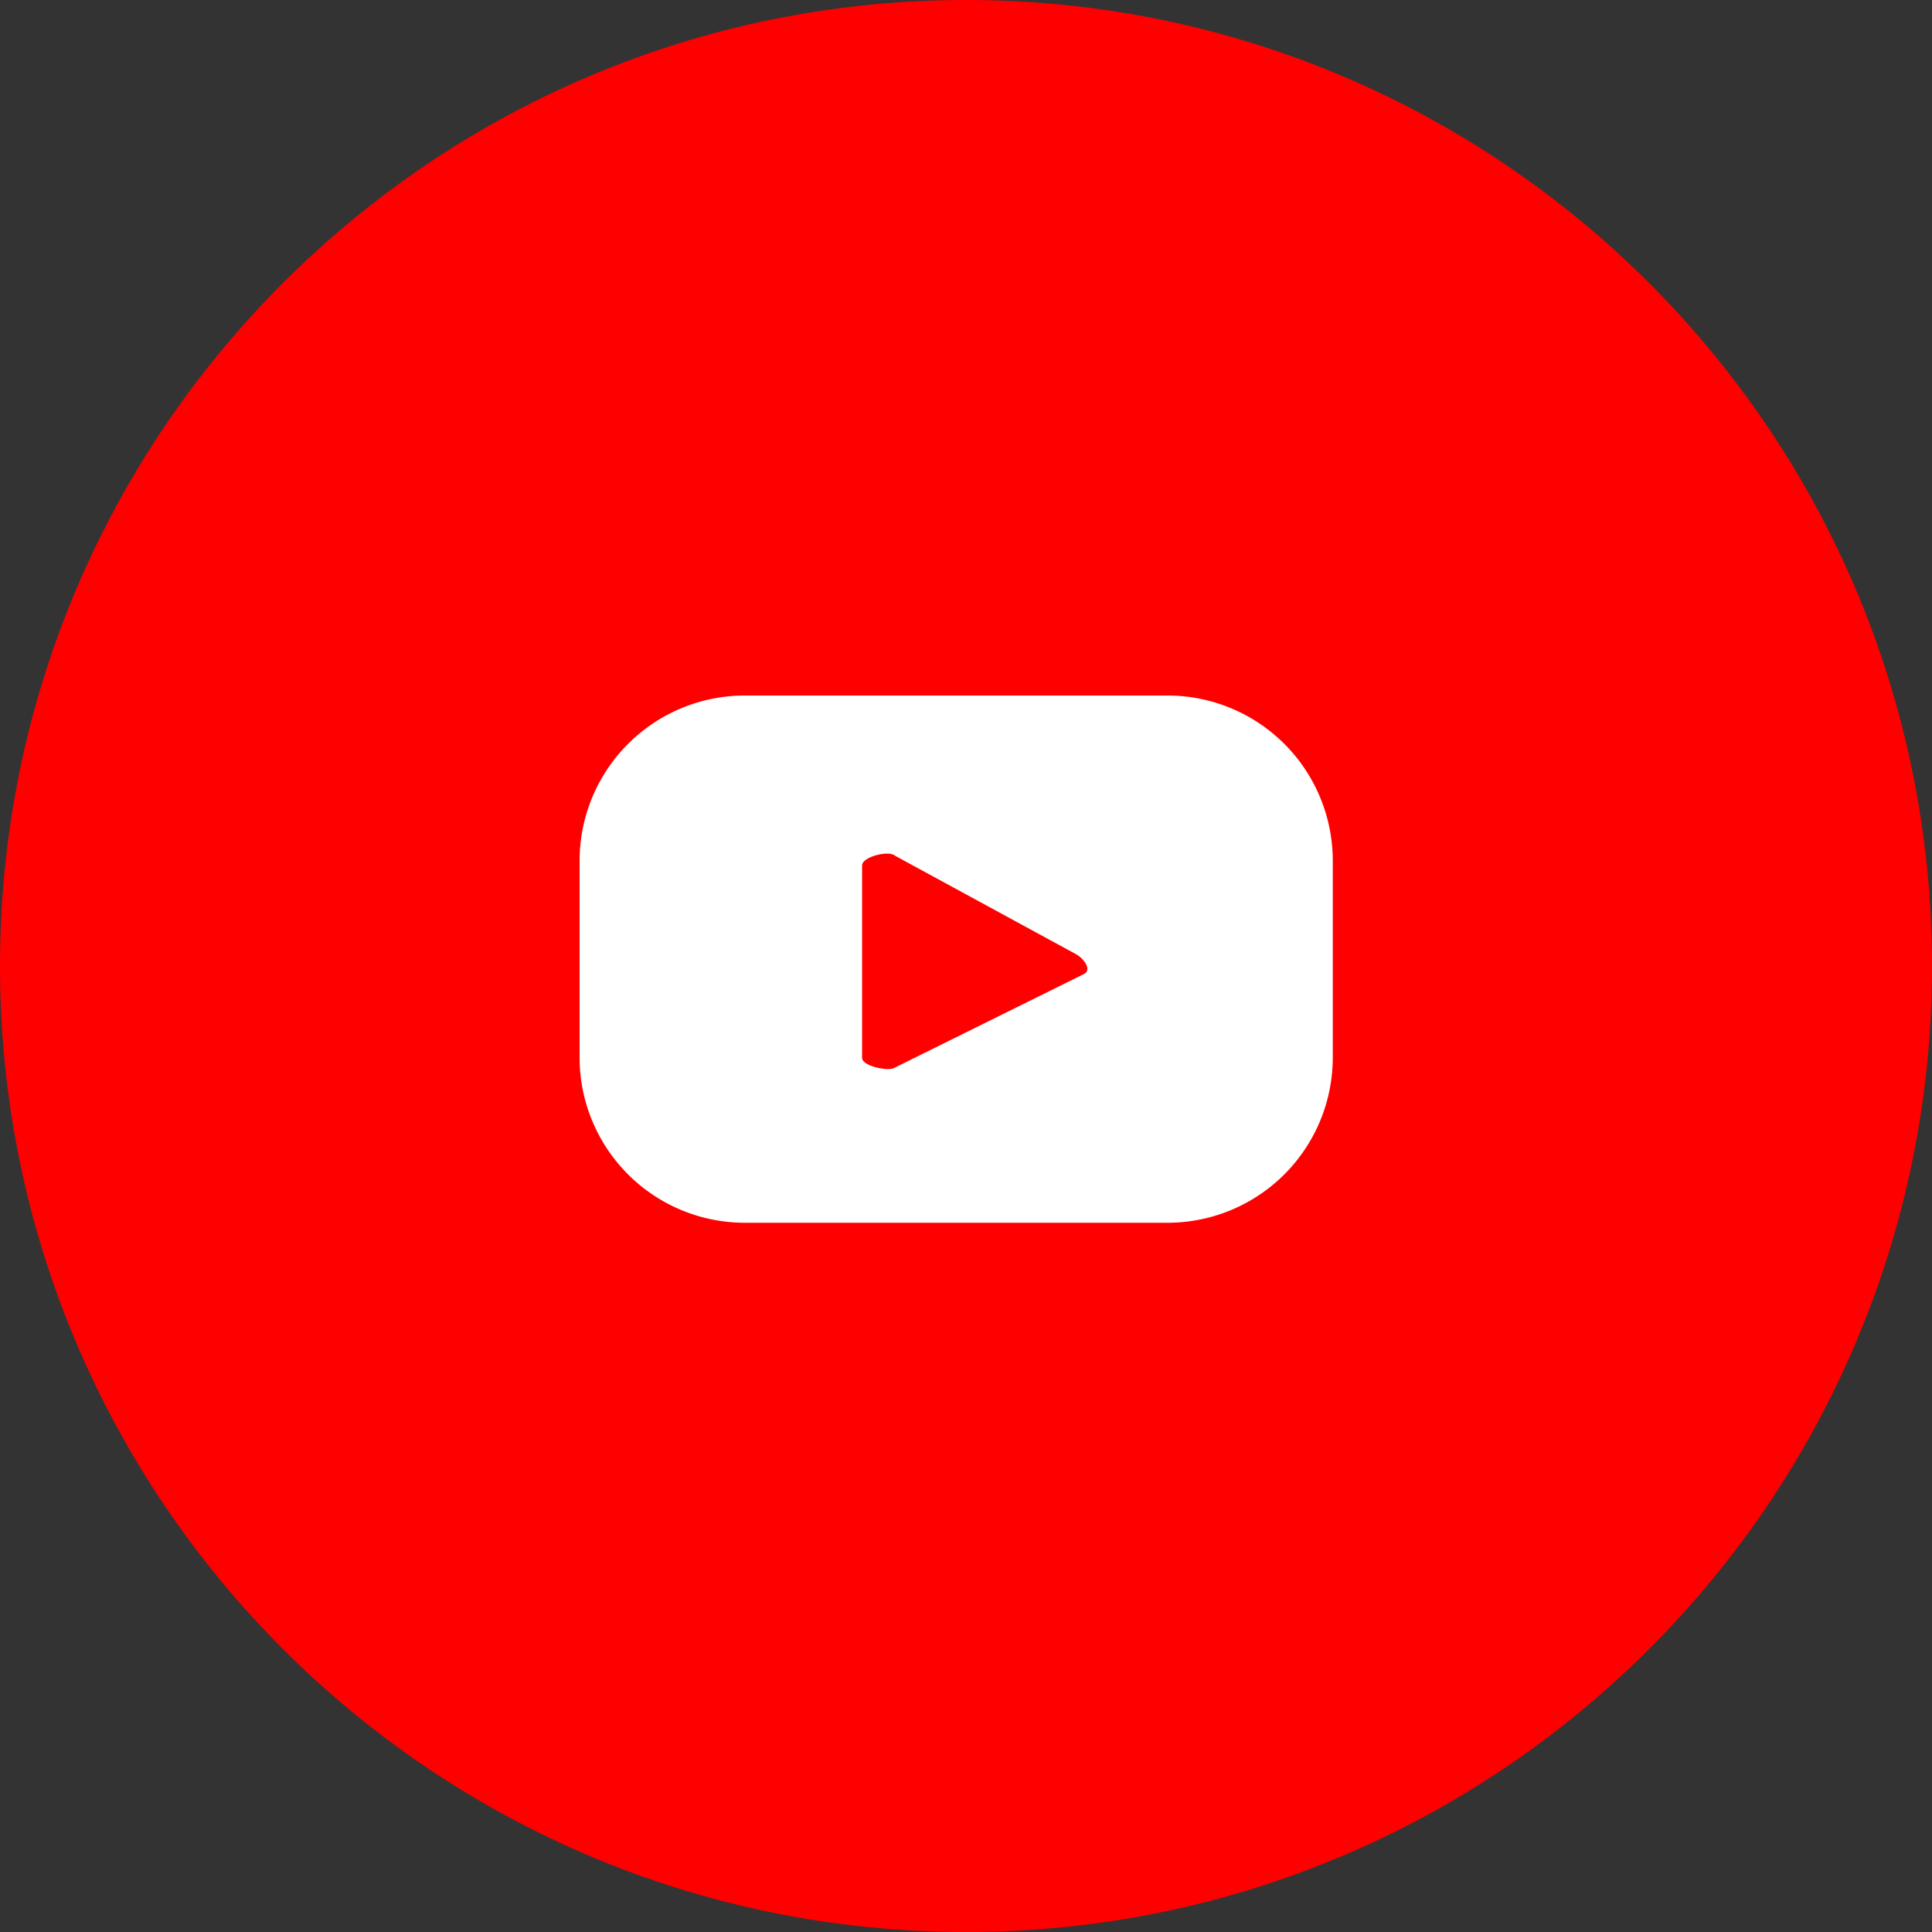
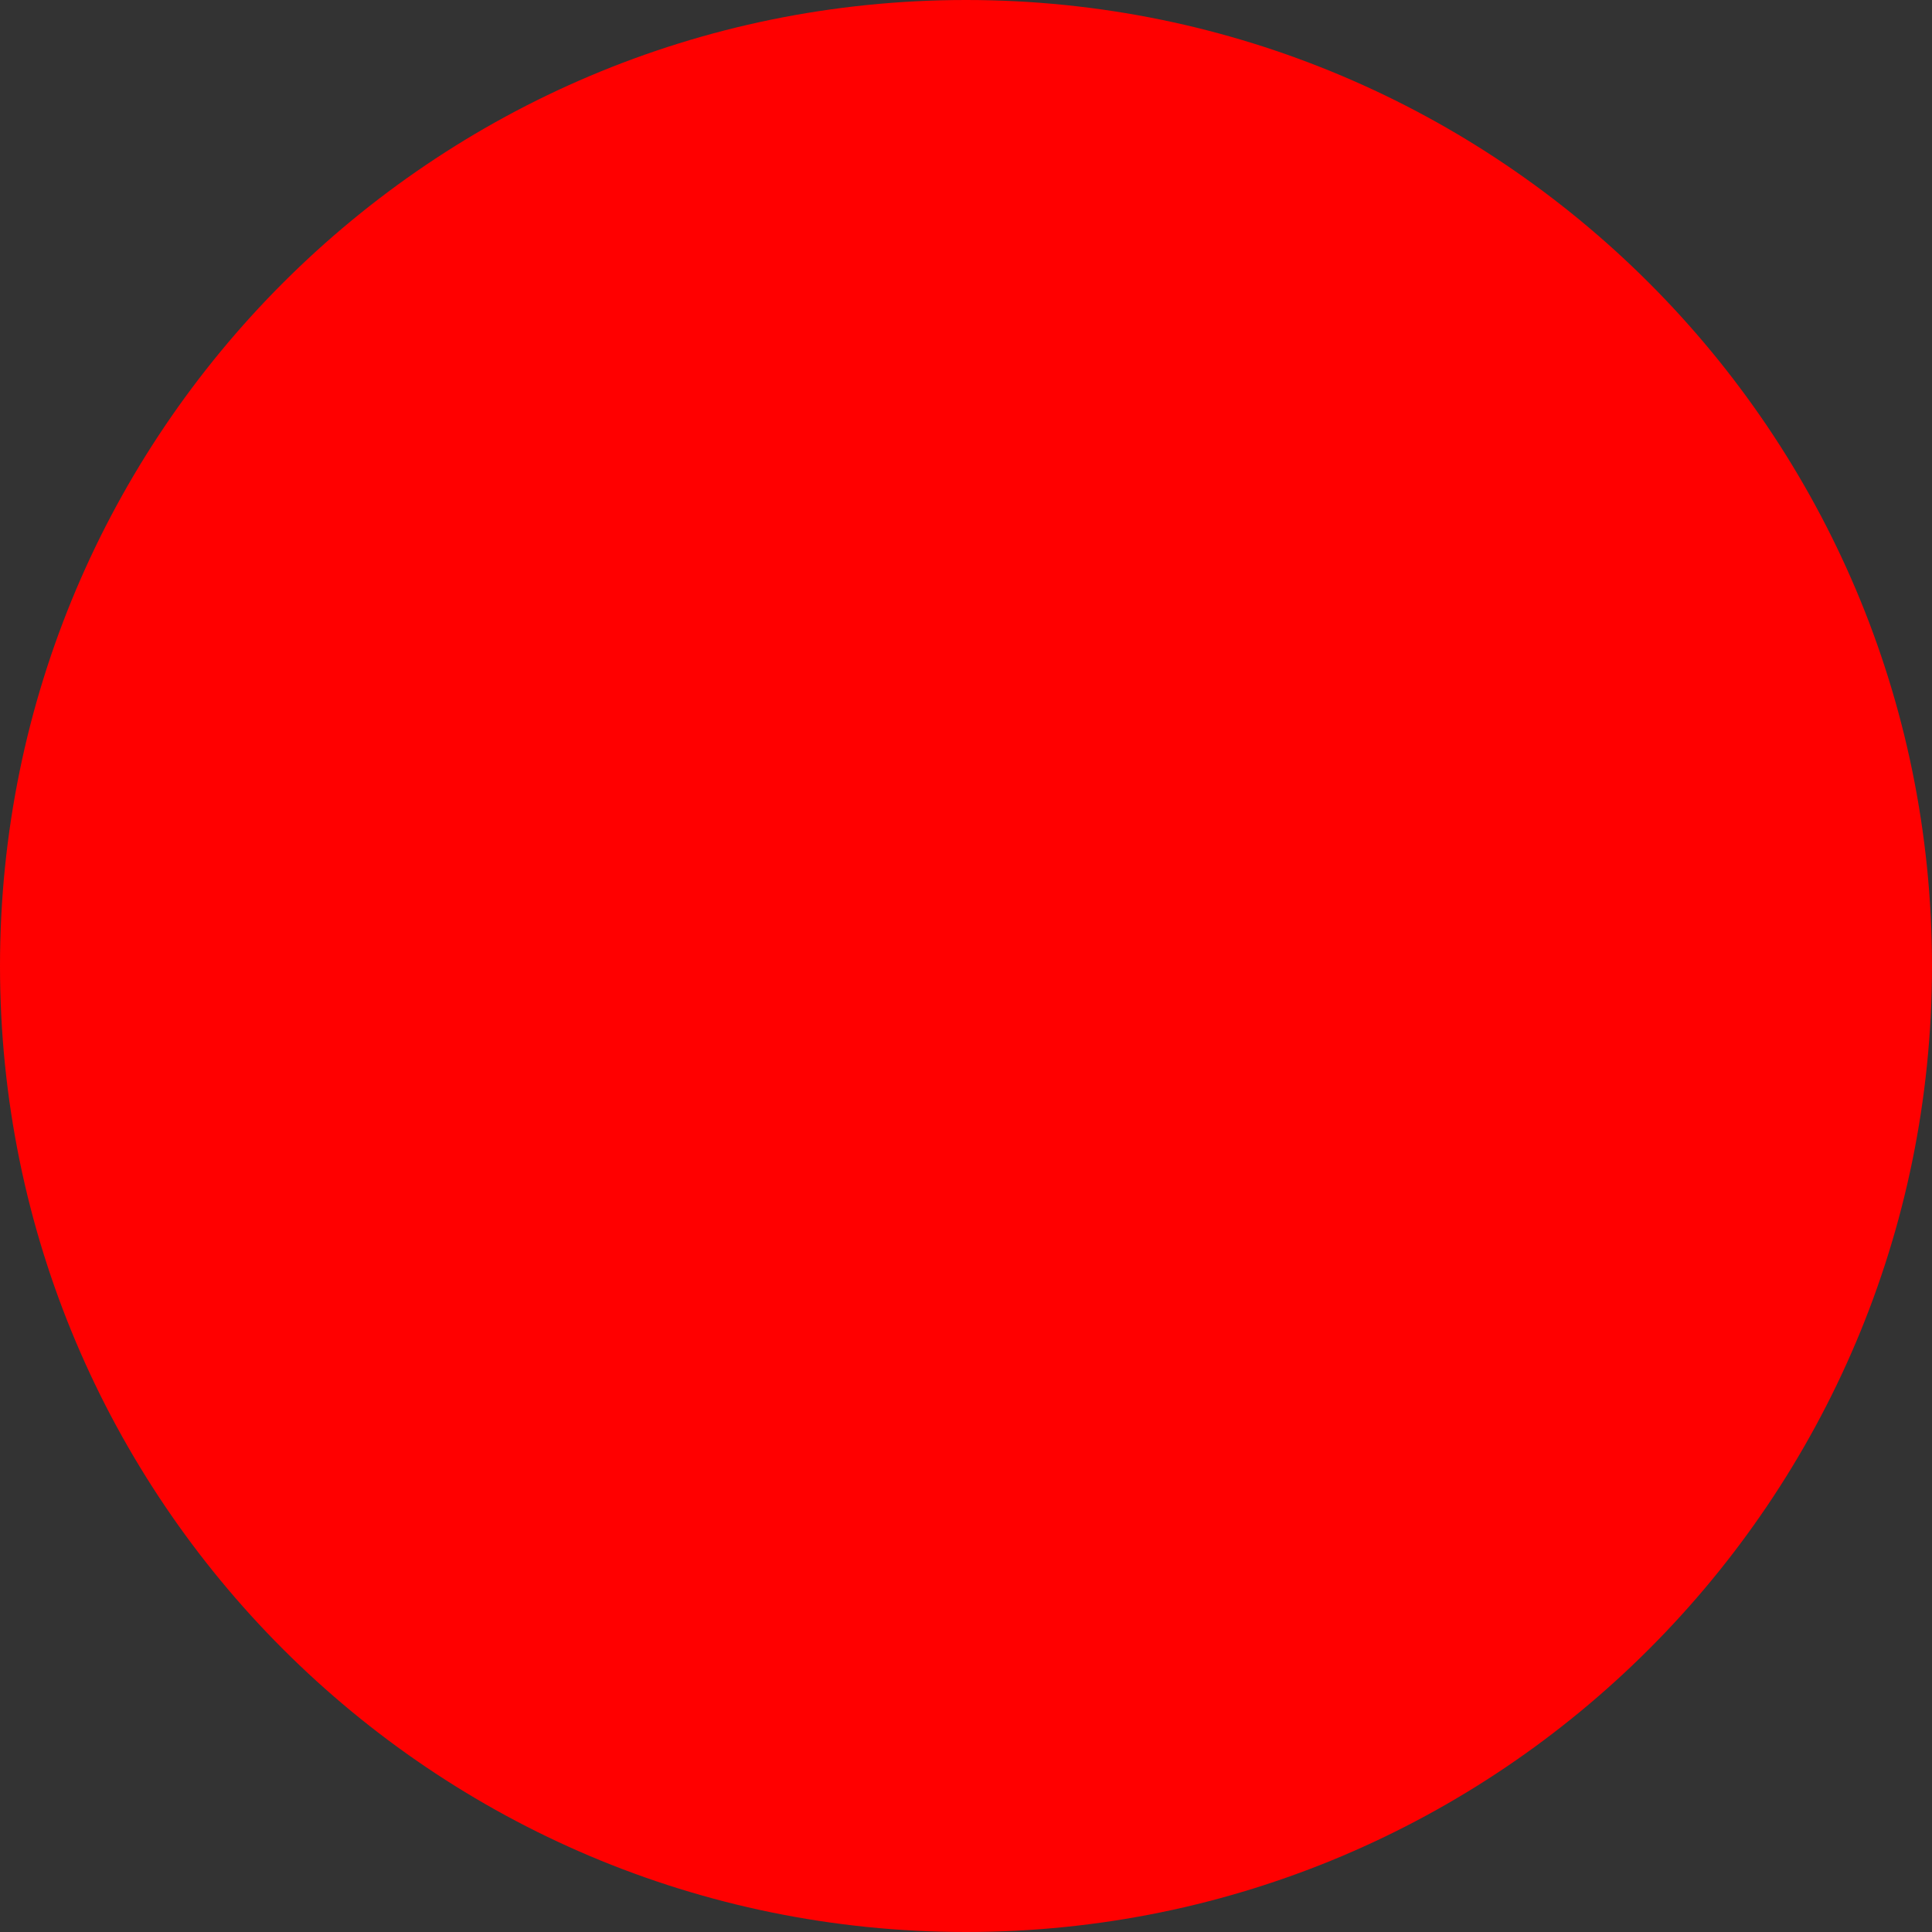
<svg xmlns="http://www.w3.org/2000/svg" width="50" height="50" viewBox="0 0 50 50">
  <rect x="0" y="0" width="50" height="50" fill="#333333" stroke="none" />
  <g>
    <g>
      <path fill="red" d="M0 25C0 11.193 11.193 0 25 0s25 11.193 25 25-11.193 25-25 25S0 38.807 0 25z" />
    </g>
    <g>
-       <path fill="#fff" d="M34.492 27.368a4.277 4.277 0 0 1-4.277 4.277H19.277A4.277 4.277 0 0 1 15 27.368v-5.09A4.277 4.277 0 0 1 19.277 18h10.938a4.277 4.277 0 0 1 4.277 4.278zm-6.432-2.164c.199-.108-.007-.393-.204-.505l-4.695-2.554c-.161-.145-.85.029-.85.251v4.981c0 .218.689.358.844.254z" />
-     </g>
+       </g>
  </g>
</svg>